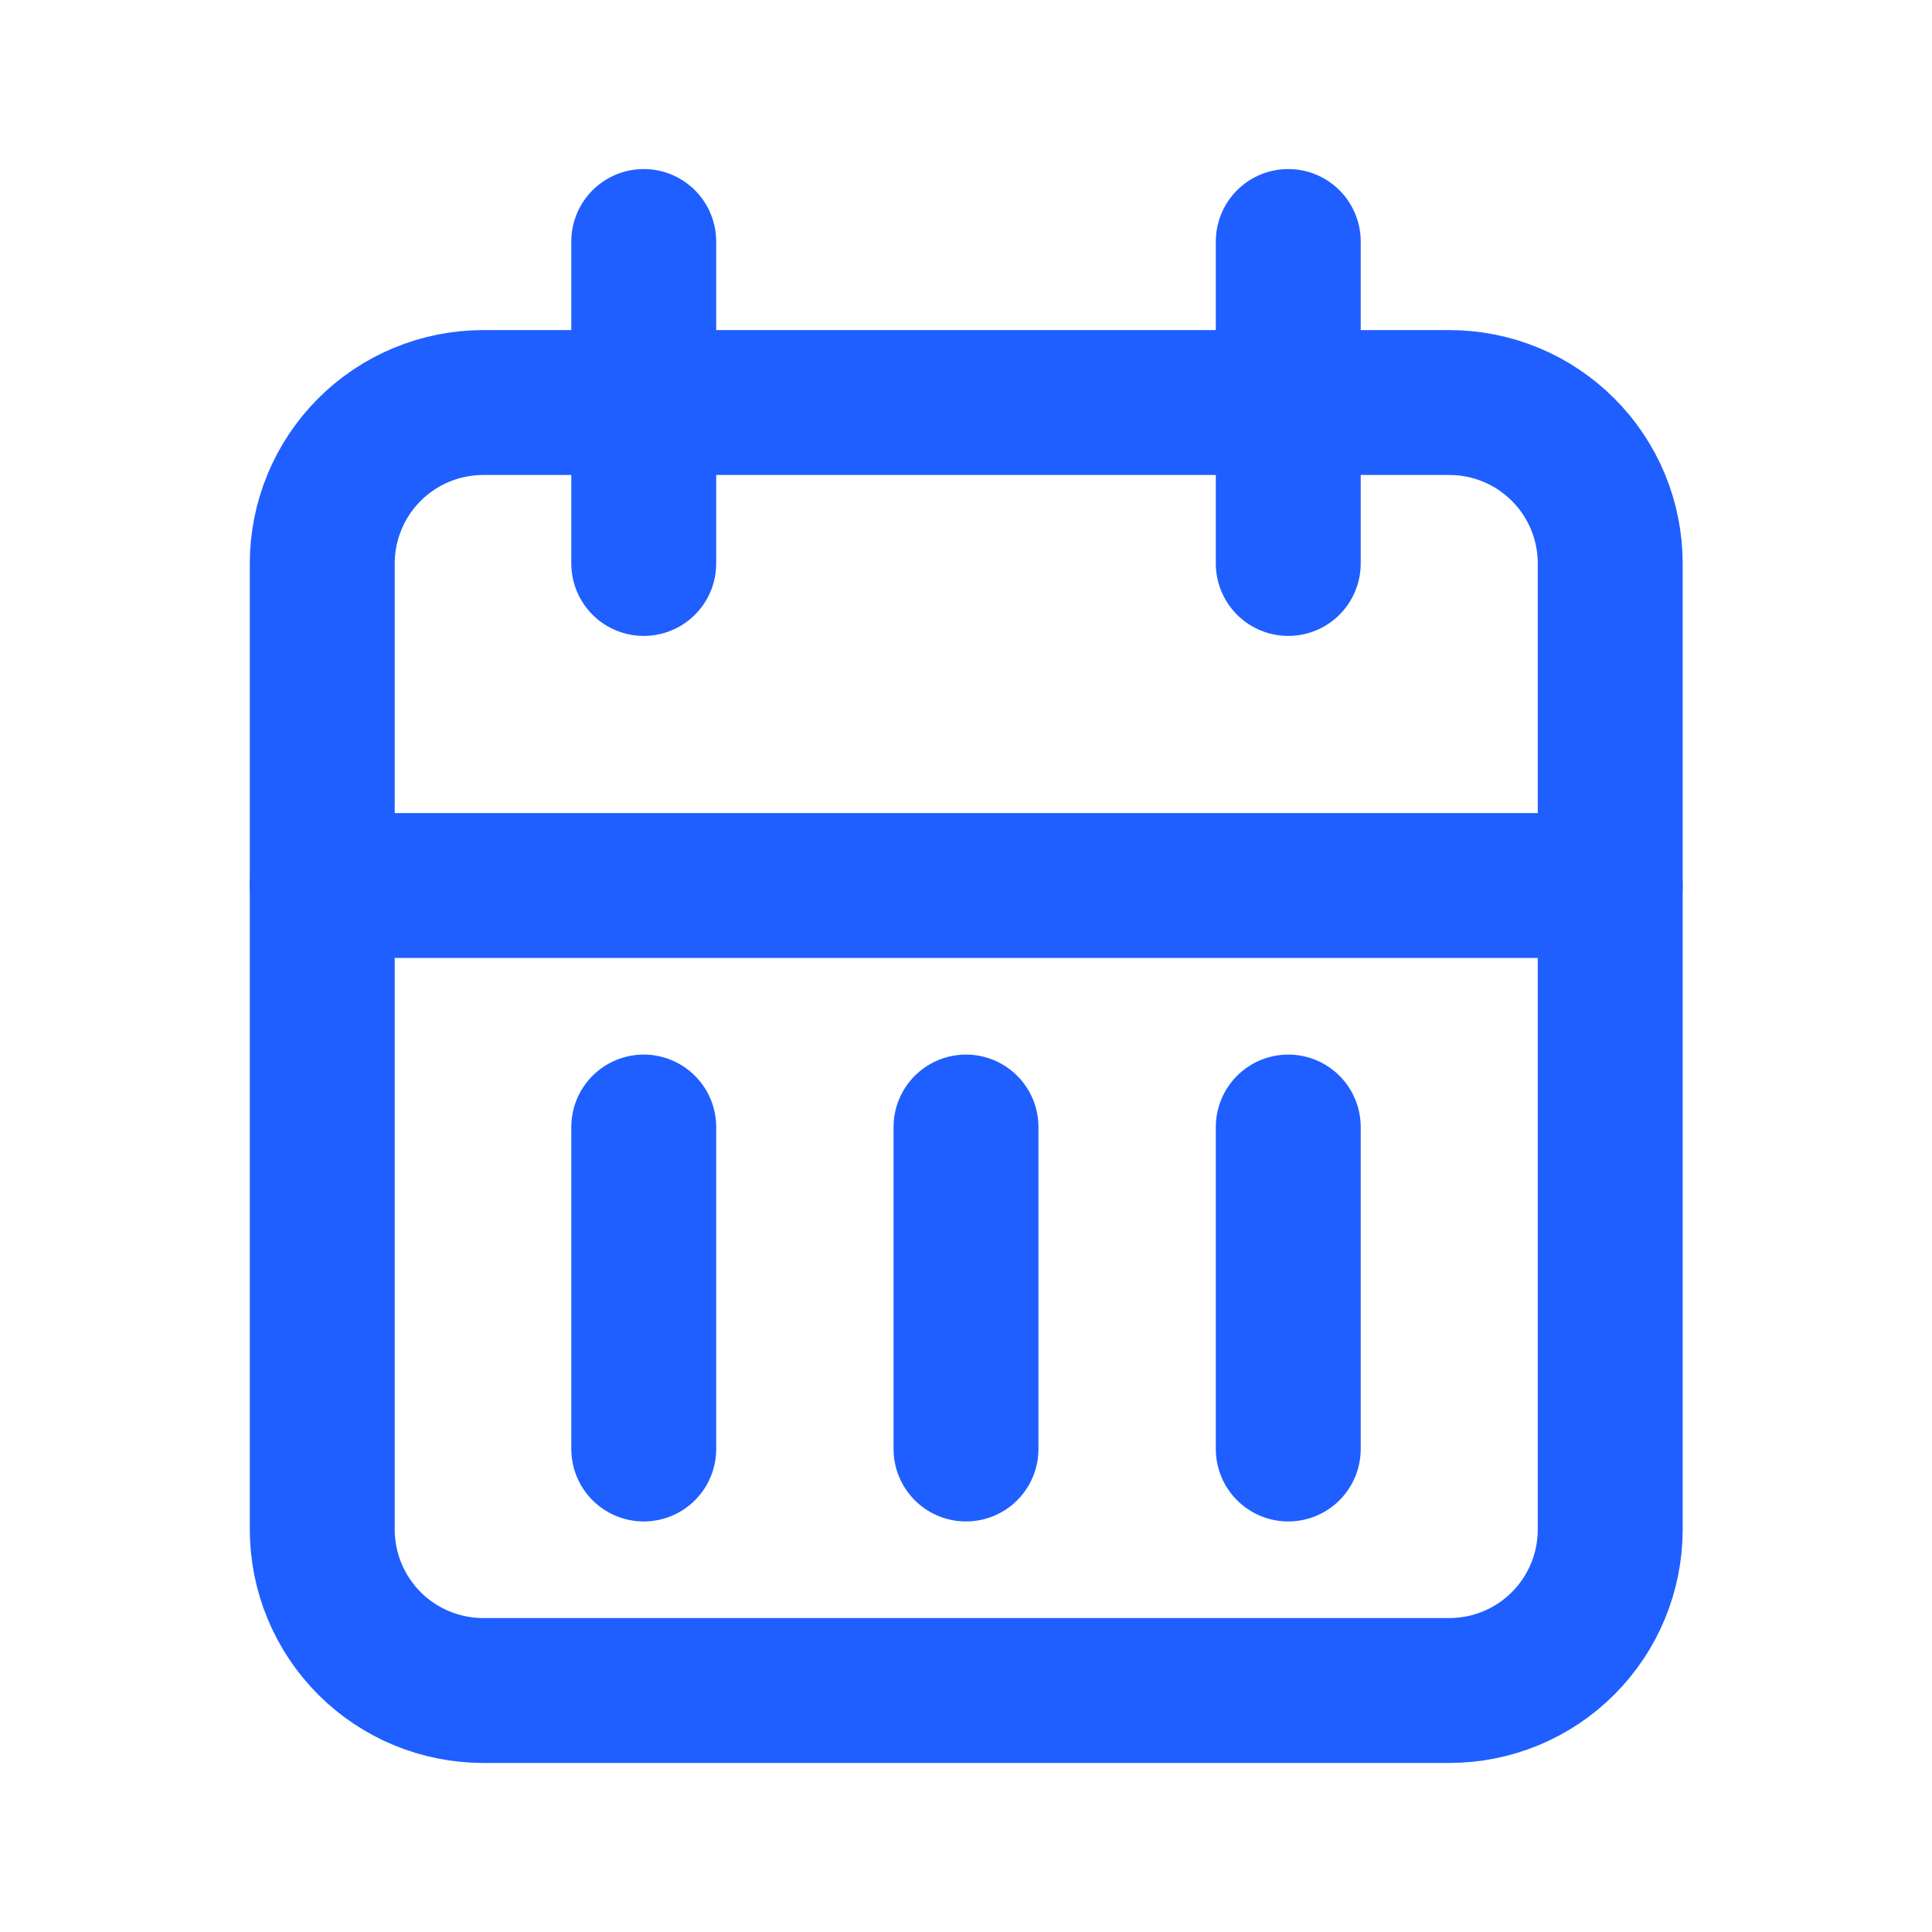
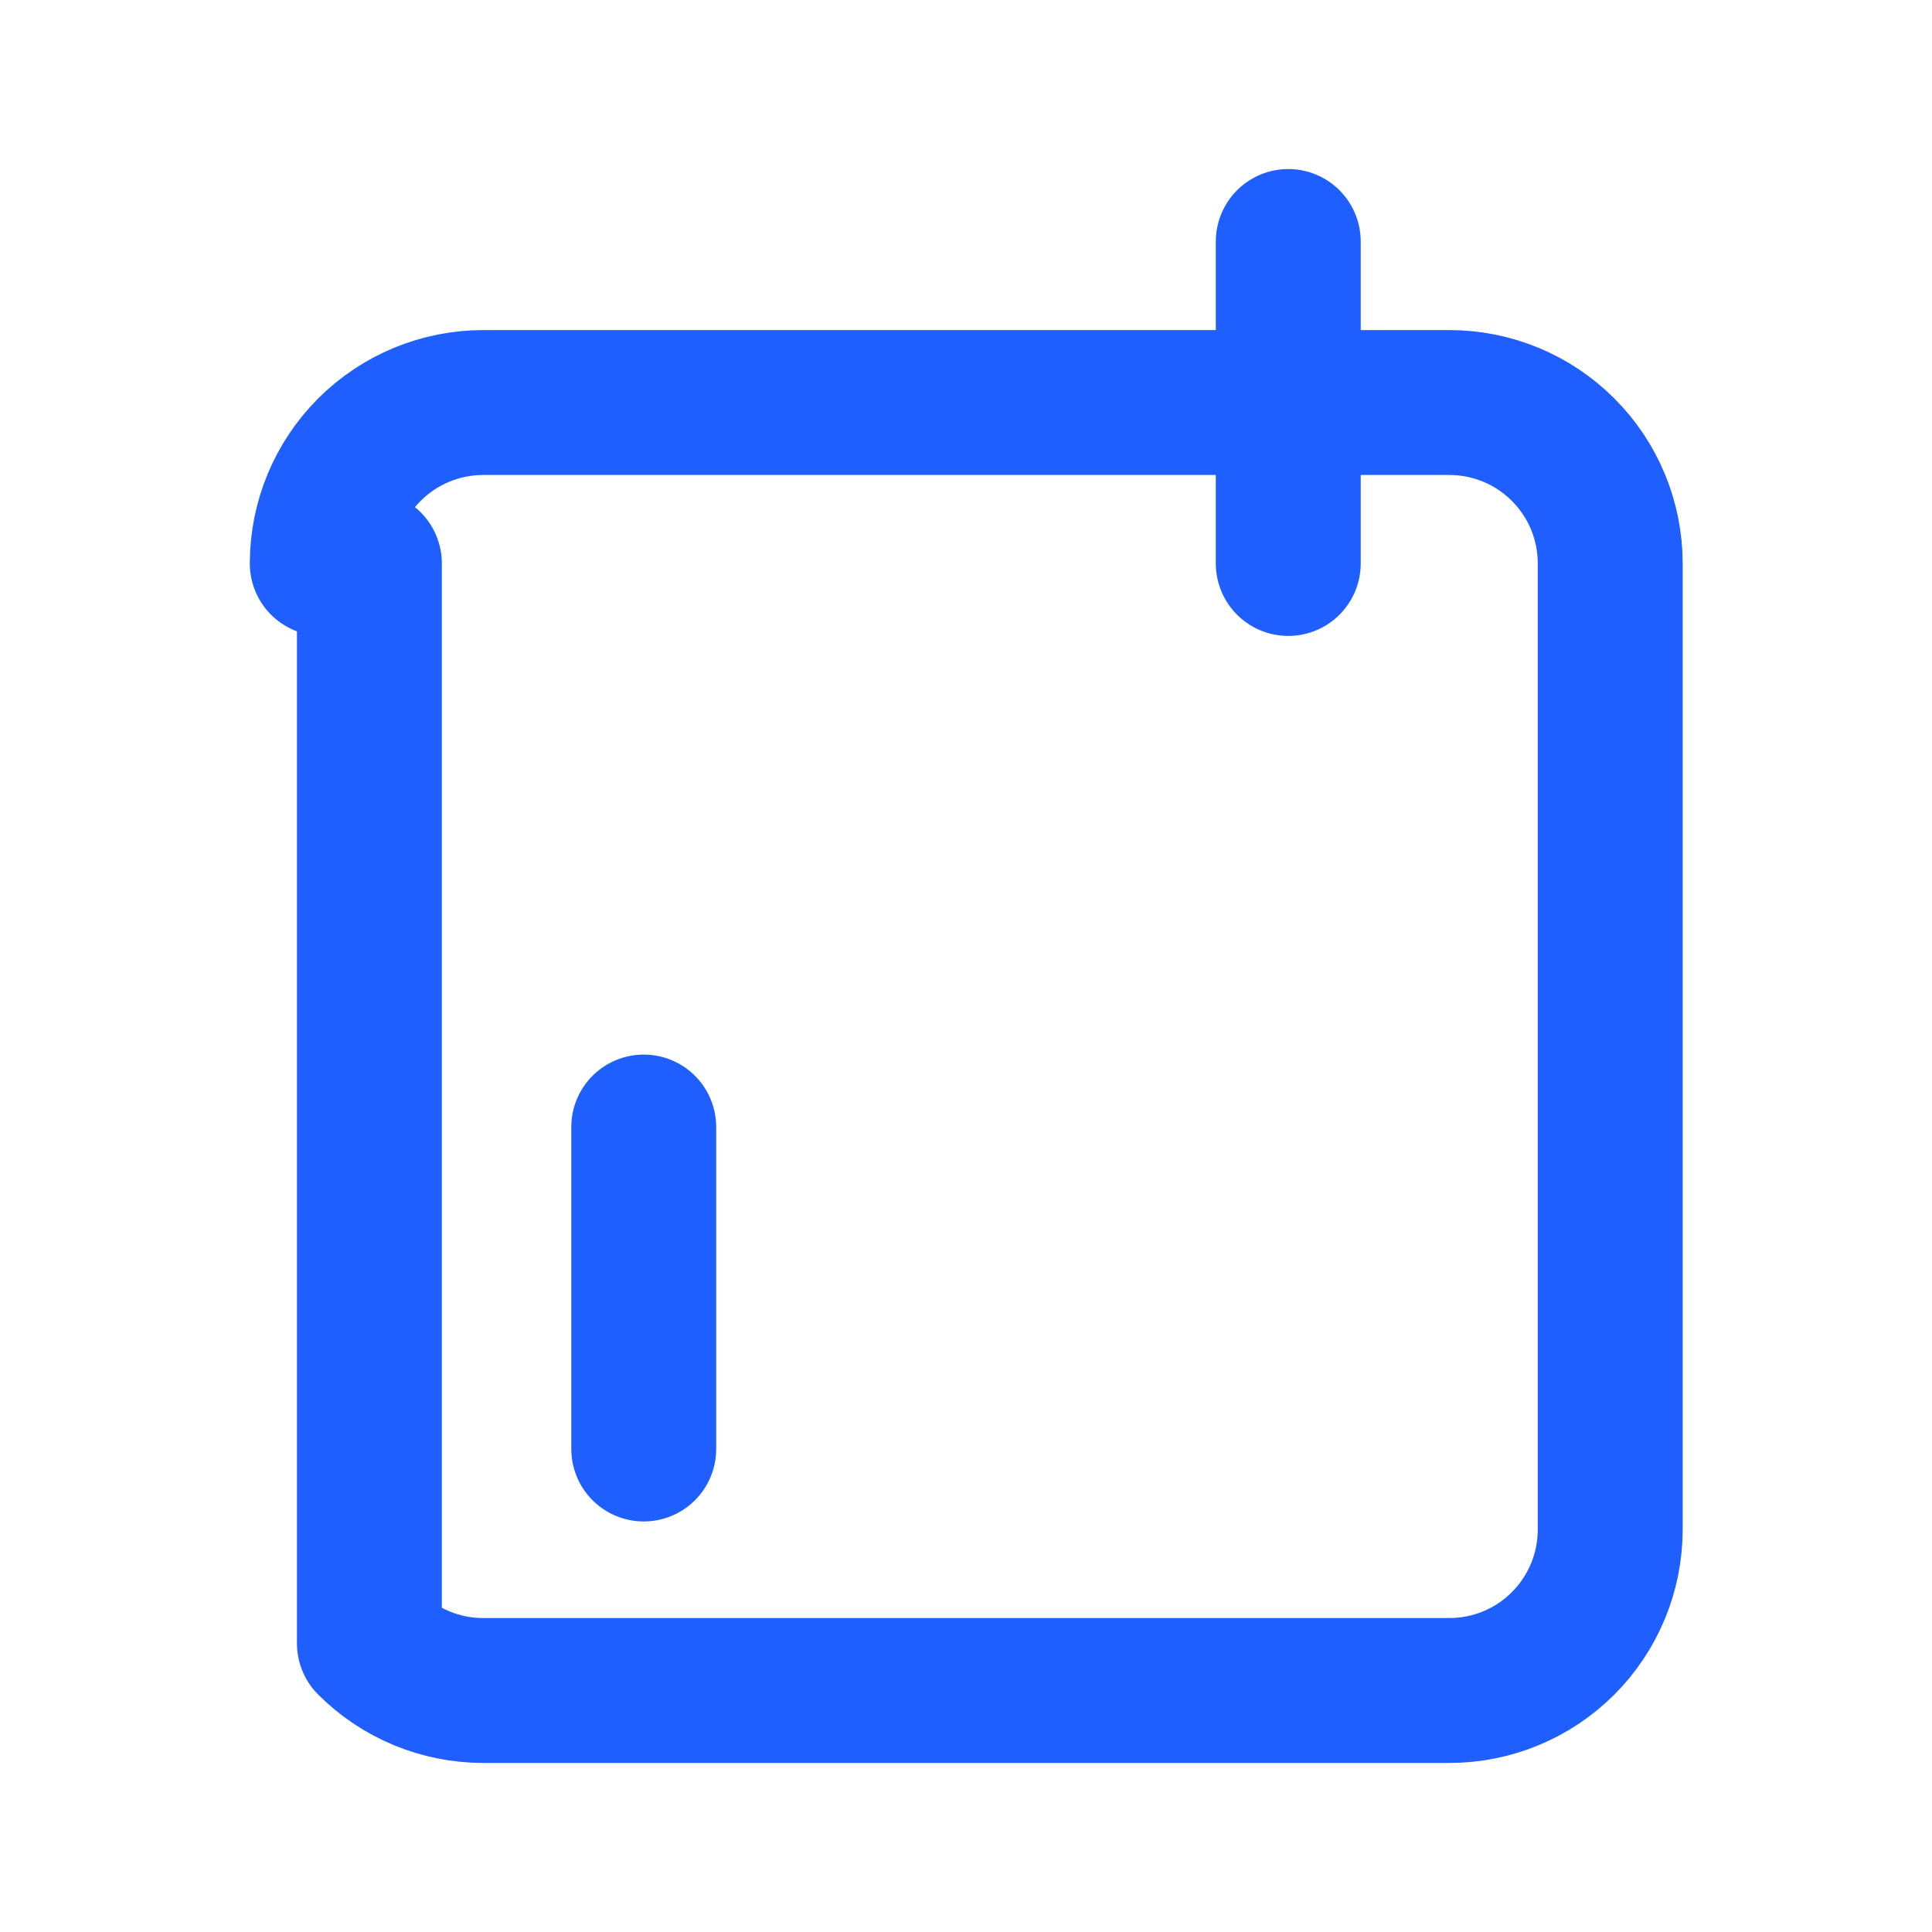
<svg xmlns="http://www.w3.org/2000/svg" width="20" height="20" viewBox="0 0 20 20" fill="none">
  <g clip-path="url(#clip0_12738_15)">
-     <path d="M3.336 5.833C3.336 5.391 3.512 4.967 3.824 4.655C4.137 4.342 4.561 4.167 5.003 4.167H15.003C15.445 4.167 15.869 4.342 16.181 4.655C16.494 4.967 16.669 5.391 16.669 5.833V15.833C16.669 16.275 16.494 16.699 16.181 17.012C15.869 17.325 15.445 17.5 15.003 17.5H5.003C4.561 17.5 4.137 17.325 3.824 17.012C3.512 16.699 3.336 16.275 3.336 15.833V5.833Z" stroke="#1F5FFF" stroke-width="1.5" stroke-linecap="round" stroke-linejoin="round" />
+     <path d="M3.336 5.833C3.336 5.391 3.512 4.967 3.824 4.655C4.137 4.342 4.561 4.167 5.003 4.167H15.003C15.445 4.167 15.869 4.342 16.181 4.655C16.494 4.967 16.669 5.391 16.669 5.833V15.833C16.669 16.275 16.494 16.699 16.181 17.012C15.869 17.325 15.445 17.5 15.003 17.5H5.003C4.561 17.5 4.137 17.325 3.824 17.012V5.833Z" stroke="#1F5FFF" stroke-width="1.5" stroke-linecap="round" stroke-linejoin="round" />
    <path d="M13.336 2.5V5.833" stroke="#1F5FFF" stroke-width="1.5" stroke-linecap="round" stroke-linejoin="round" />
-     <path d="M6.664 2.5V5.833" stroke="#1F5FFF" stroke-width="1.5" stroke-linecap="round" stroke-linejoin="round" />
-     <path d="M3.336 9.167H16.669" stroke="#1F5FFF" stroke-width="1.5" stroke-linecap="round" stroke-linejoin="round" />
    <path d="M6.664 11.667V15" stroke="#1F5FFF" stroke-width="1.5" stroke-linecap="round" stroke-linejoin="round" />
-     <path d="M10 11.667V15" stroke="#1F5FFF" stroke-width="1.5" stroke-linecap="round" stroke-linejoin="round" />
-     <path d="M13.336 11.667V15" stroke="#1F5FFF" stroke-width="1.5" stroke-linecap="round" stroke-linejoin="round" />
  </g>
  <defs>
    <clipPath id="clip0_12738_15">
      <rect width="20" height="20" fill="white" />
    </clipPath>
  </defs>
</svg>